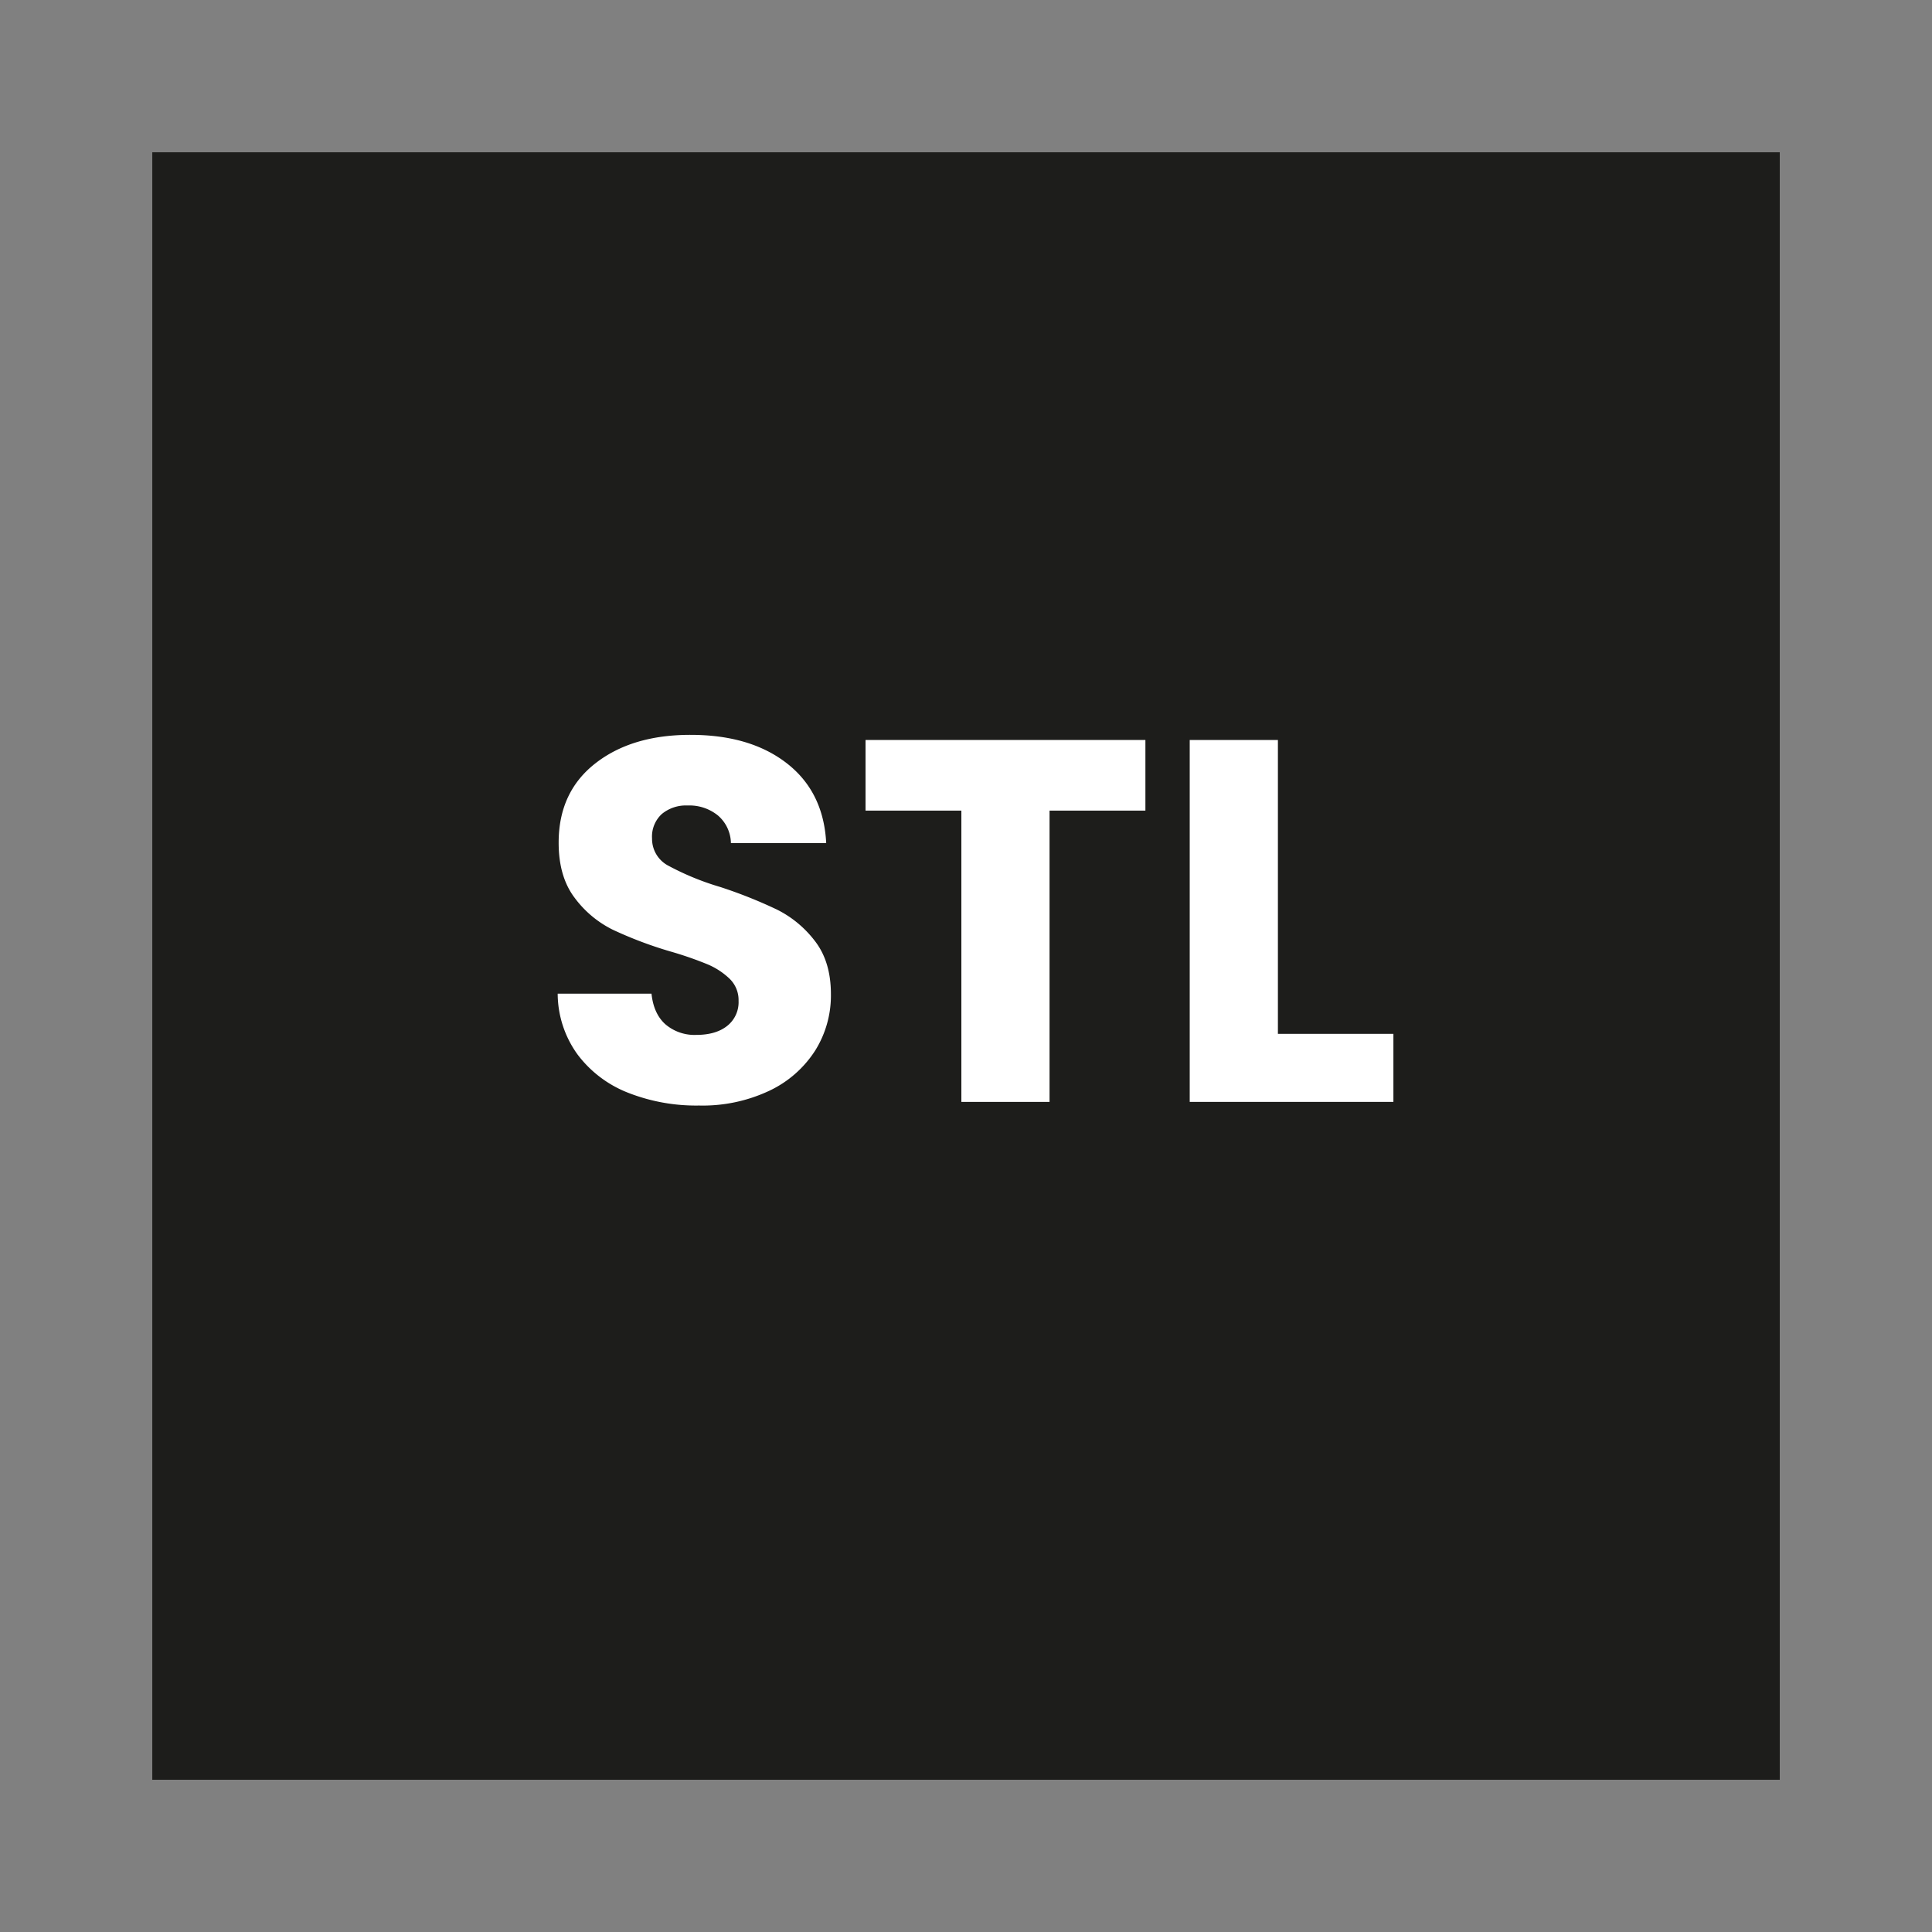
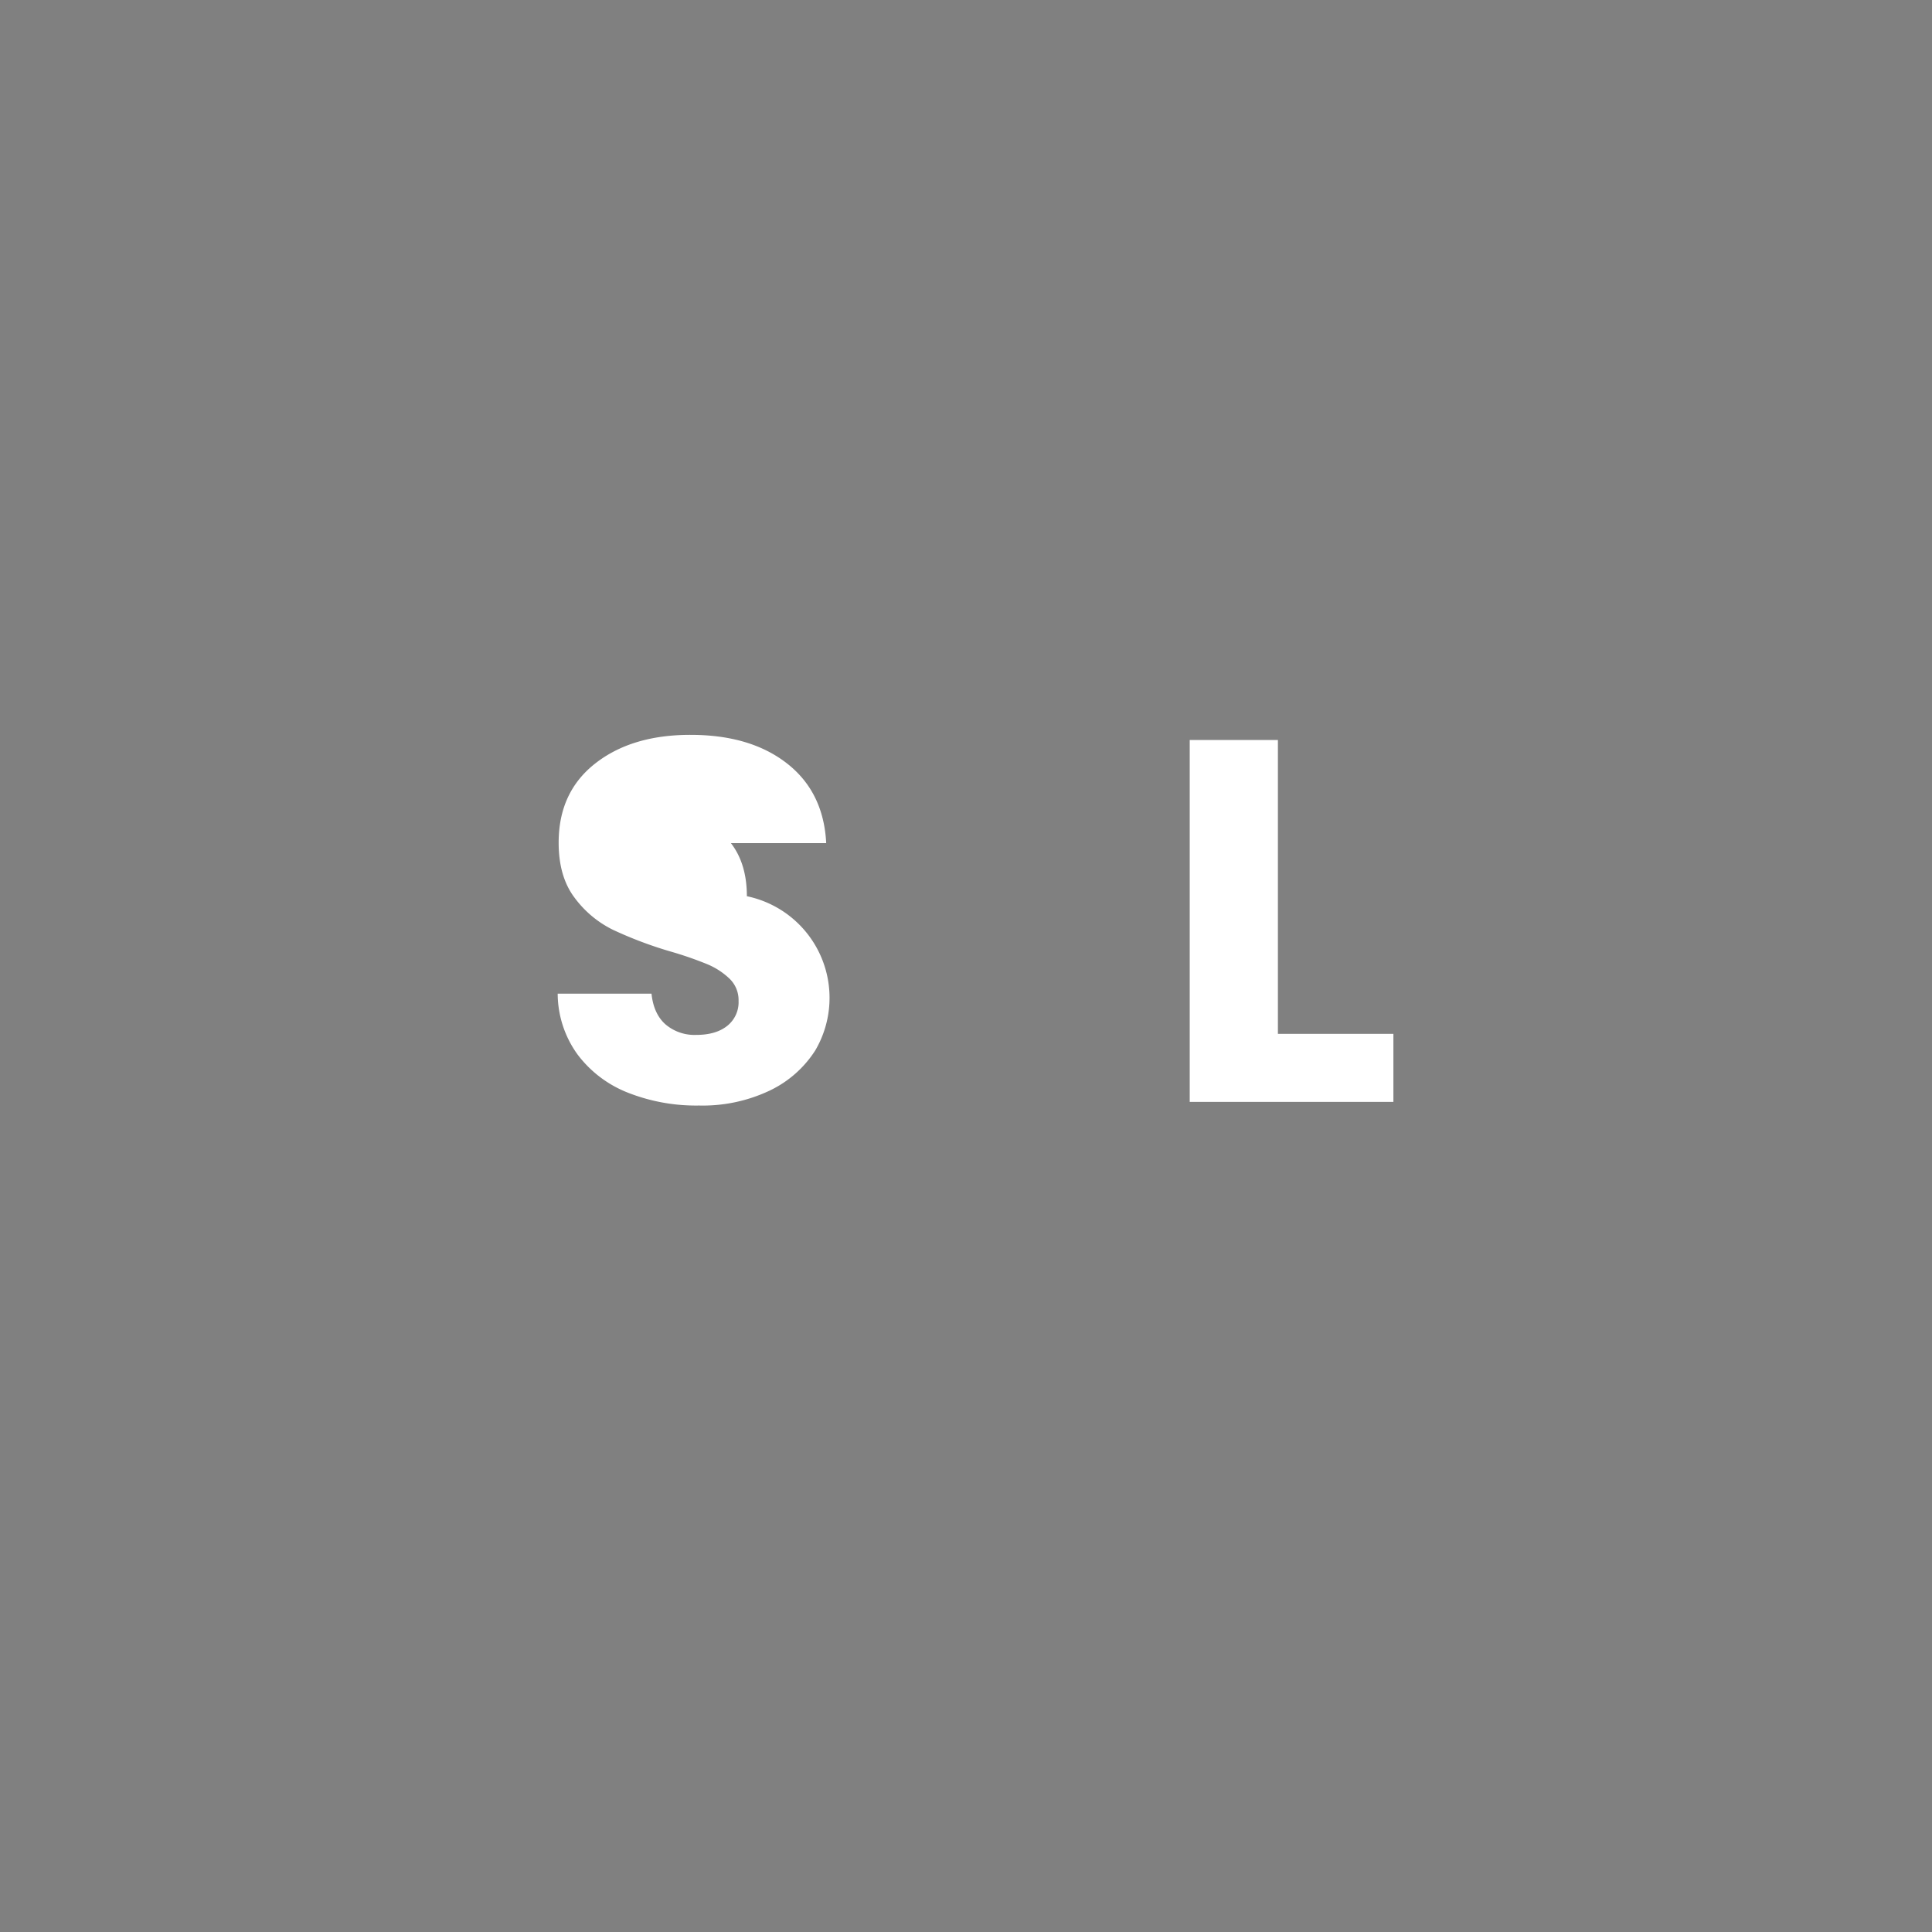
<svg xmlns="http://www.w3.org/2000/svg" id="svg" viewBox="0 0 500 500">
  <rect x="0" y="0" width="500" height="500" fill="#808080" stroke="none" />
  <defs>
    <style>.cls-1{fill:#1d1d1b;}.cls-2{fill:#fff;}</style>
  </defs>
  <title>format_STL</title>
-   <rect class="cls-1" x="39.41" y="39.41" width="421.19" height="421.19" />
-   <path class="cls-2" d="M162.47,282.77a29.94,29.94,0,0,1-13-9.87,27,27,0,0,1-5.14-15.74h24.28c.36,3.46,1.56,6.11,3.6,7.93a11.57,11.57,0,0,0,8,2.74q5.07,0,8-2.34a7.81,7.81,0,0,0,2.93-6.47,7.67,7.67,0,0,0-2.33-5.73,18.76,18.76,0,0,0-5.74-3.74,93,93,0,0,0-9.67-3.34,103.84,103.84,0,0,1-14.81-5.6,27.35,27.35,0,0,1-9.88-8.27q-4.14-5.47-4.13-14.28,0-13.06,9.47-20.48t24.68-7.4q15.48,0,24.95,7.4t10.14,20.62H189.16a9.64,9.64,0,0,0-3.34-7.14,11.71,11.71,0,0,0-7.87-2.6,9.79,9.79,0,0,0-6.67,2.2,7.94,7.94,0,0,0-2.53,6.34,7.85,7.85,0,0,0,4.27,7.07,69.94,69.94,0,0,0,13.34,5.47,121.88,121.88,0,0,1,14.74,5.87,28.11,28.11,0,0,1,9.81,8.14q4.13,5.34,4.13,13.74A26.87,26.87,0,0,1,211,271.83a28.51,28.51,0,0,1-11.8,10.41,40.44,40.44,0,0,1-18.28,3.87A48.11,48.11,0,0,1,162.47,282.77Z" />
-   <path class="cls-2" d="M296.43,191.51v18.28H271.62v75.38H248.8V209.79H224V191.51Z" />
+   <path class="cls-2" d="M162.47,282.77a29.94,29.94,0,0,1-13-9.87,27,27,0,0,1-5.14-15.74h24.28c.36,3.46,1.56,6.11,3.6,7.93a11.57,11.57,0,0,0,8,2.74q5.07,0,8-2.34a7.81,7.81,0,0,0,2.93-6.47,7.67,7.67,0,0,0-2.33-5.73,18.76,18.76,0,0,0-5.74-3.74,93,93,0,0,0-9.67-3.34,103.84,103.84,0,0,1-14.81-5.6,27.35,27.35,0,0,1-9.88-8.27q-4.14-5.47-4.13-14.28,0-13.06,9.47-20.48t24.68-7.4q15.48,0,24.95,7.4t10.14,20.62H189.16q4.13,5.34,4.13,13.74A26.87,26.87,0,0,1,211,271.83a28.51,28.51,0,0,1-11.8,10.41,40.44,40.44,0,0,1-18.28,3.87A48.11,48.11,0,0,1,162.47,282.77Z" />
  <path class="cls-2" d="M330.72,267.56h29.89v17.61H307.9V191.51h22.82Z" />
</svg>